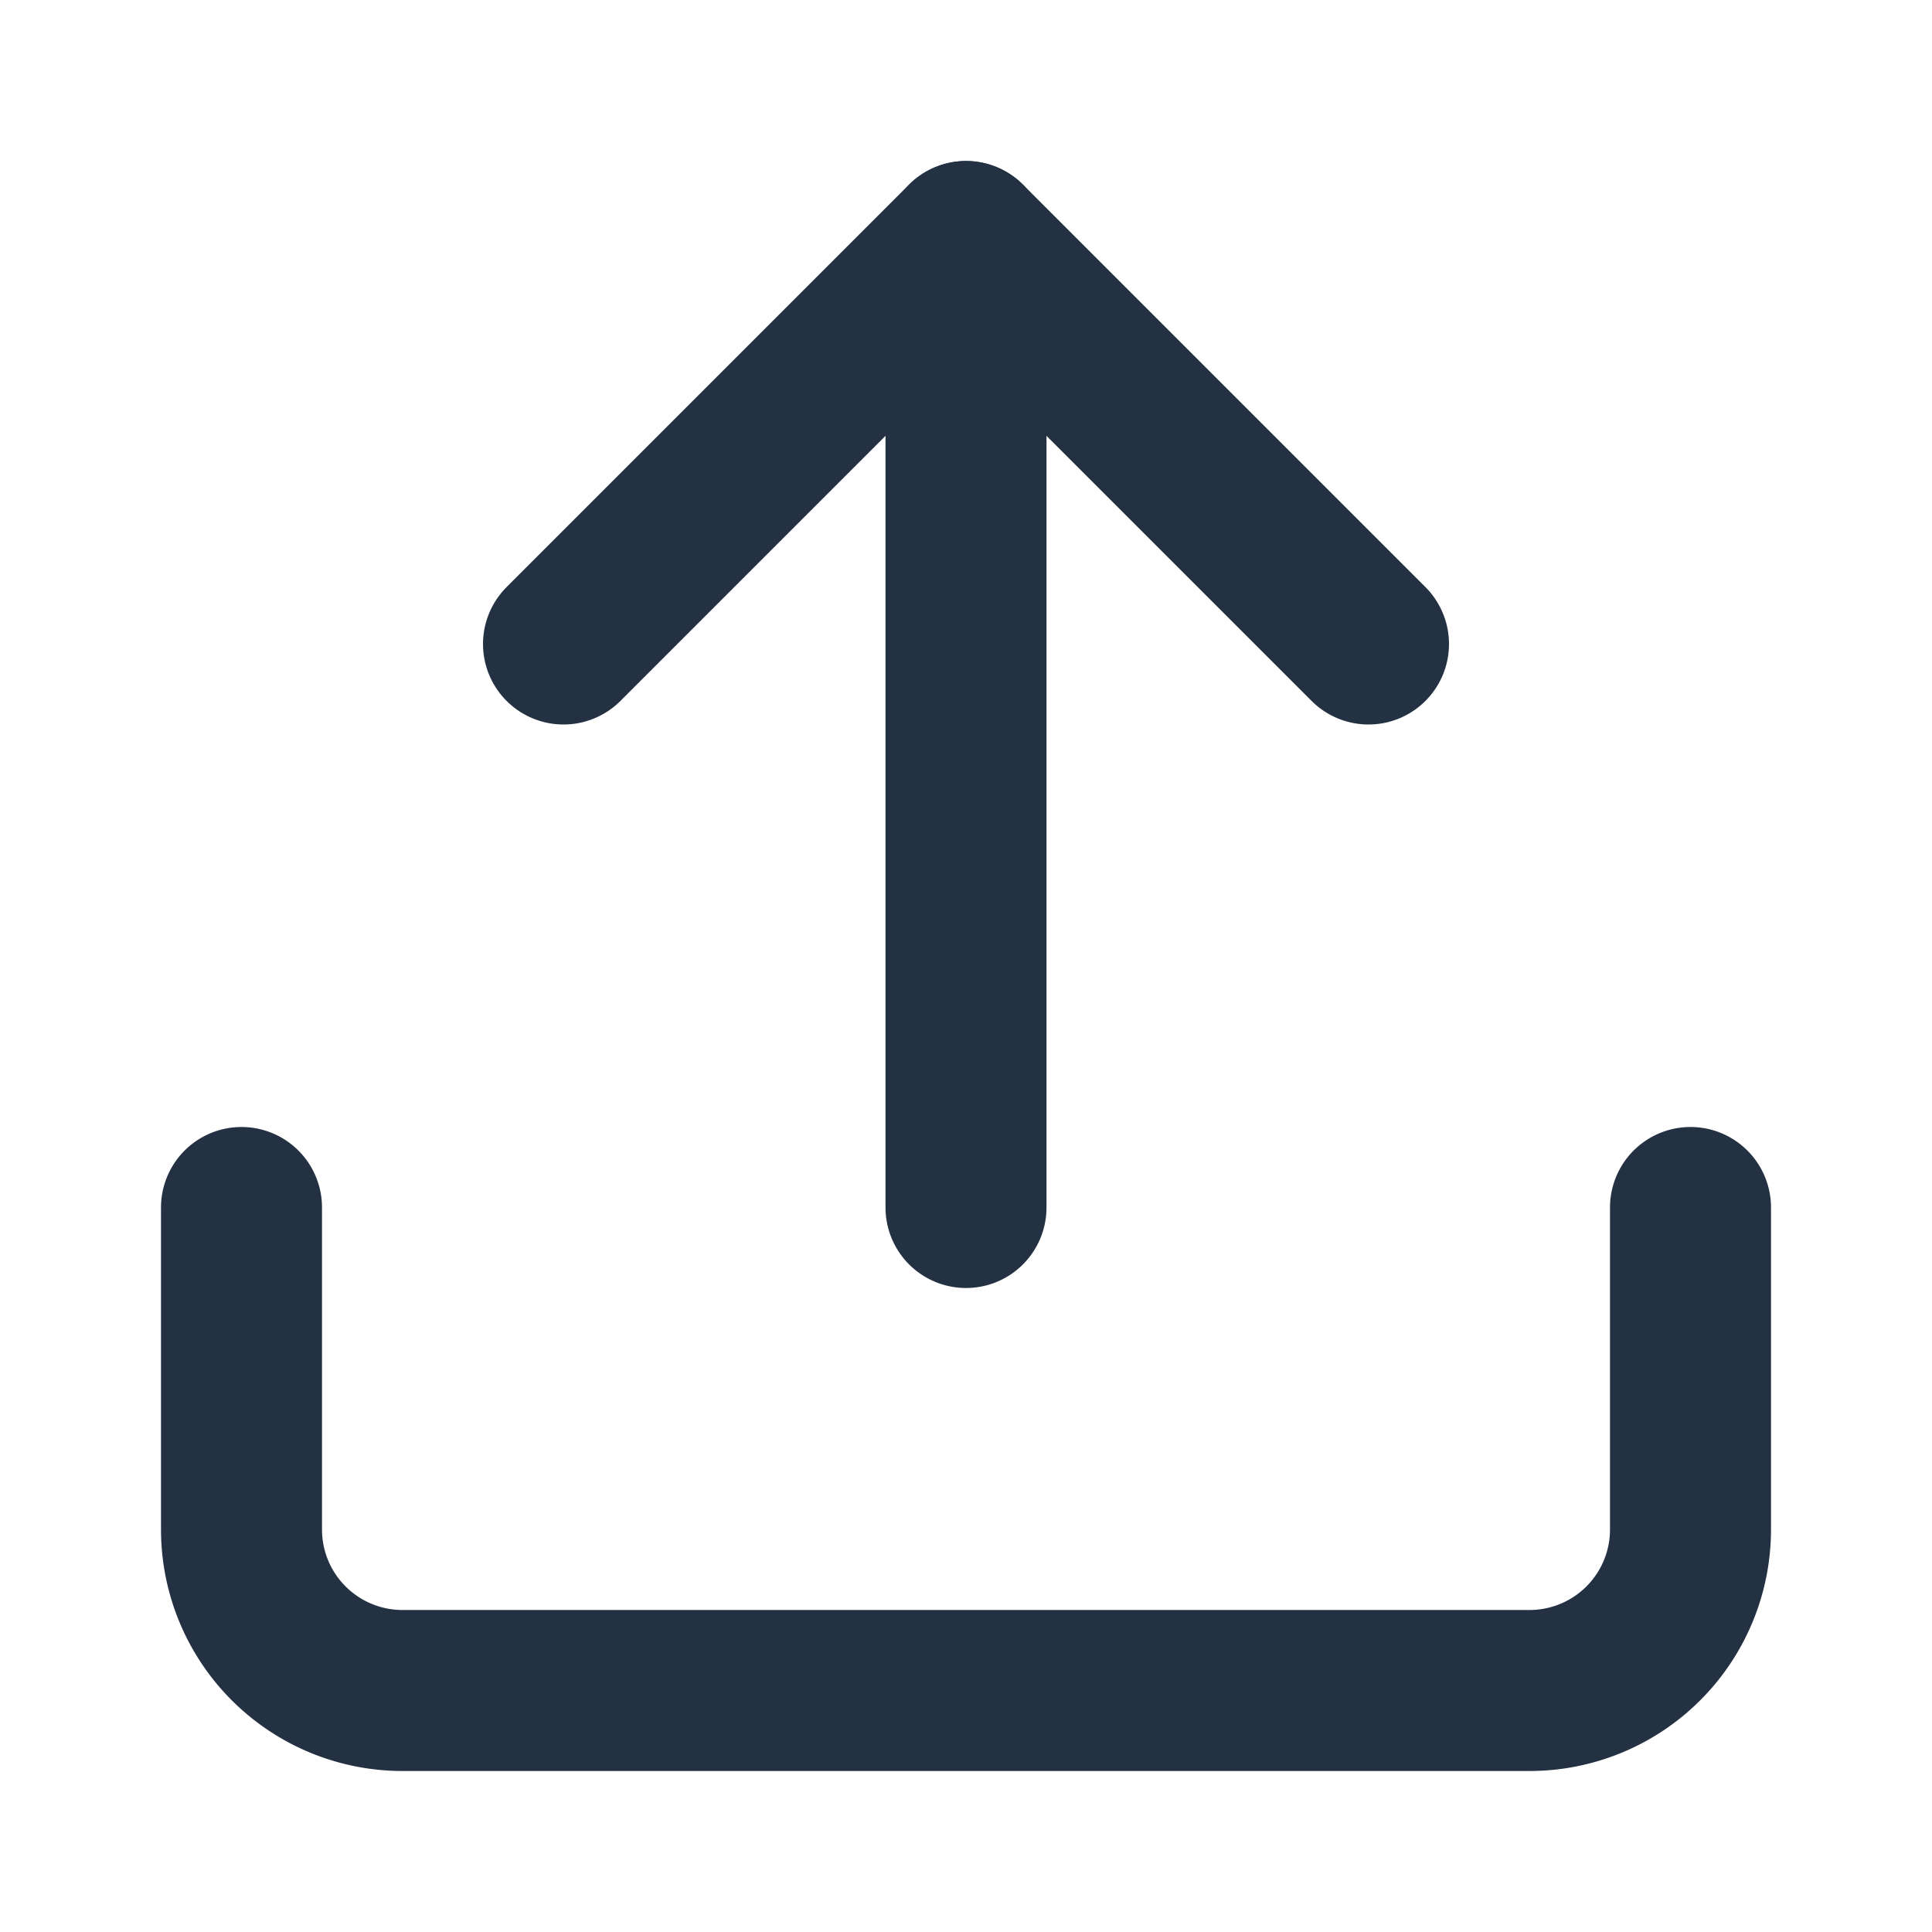
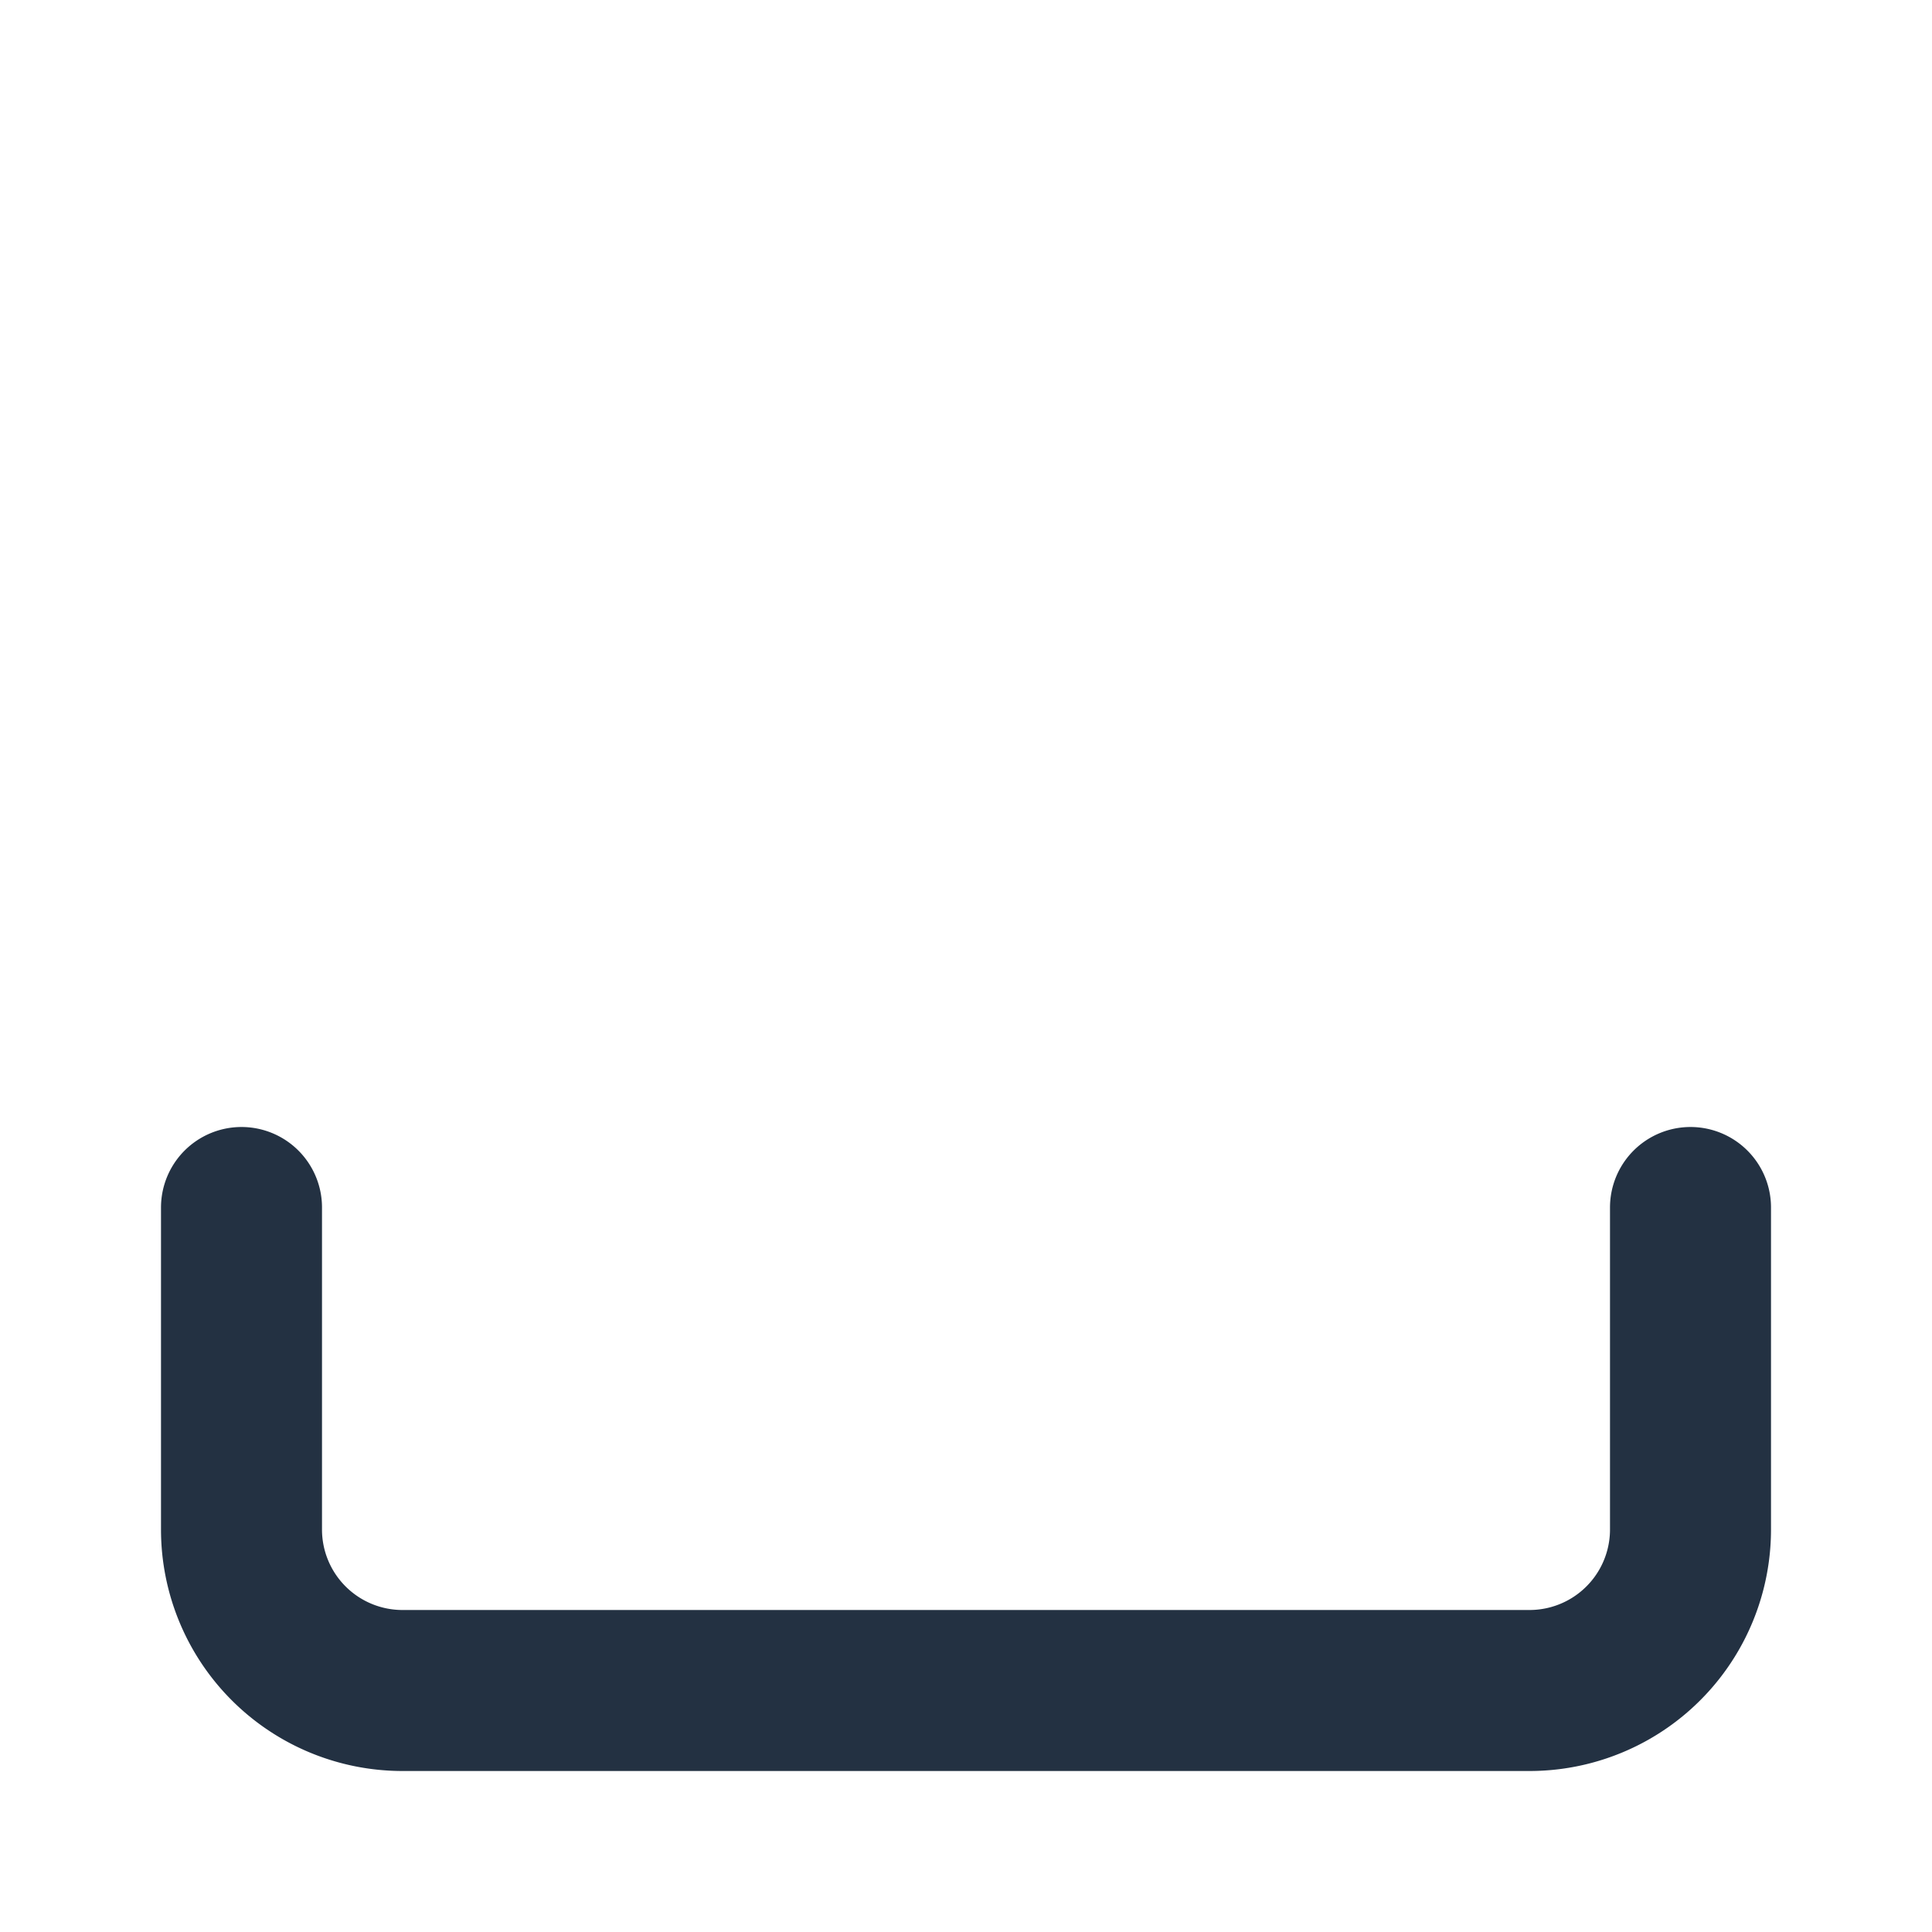
<svg xmlns="http://www.w3.org/2000/svg" width="28" height="28" viewBox="0 0 24 24" fill="none" stroke="#233142" stroke-width="2" stroke-linecap="round" stroke-linejoin="round" class="lucide lucide-upload">
  <path d="M21 15v4a2 2 0 0 1-2 2H5a2 2 0 0 1-2-2v-4" />
-   <polyline points="17 8 12 3 7 8" />
-   <line x1="12" x2="12" y1="3" y2="15" />
</svg>